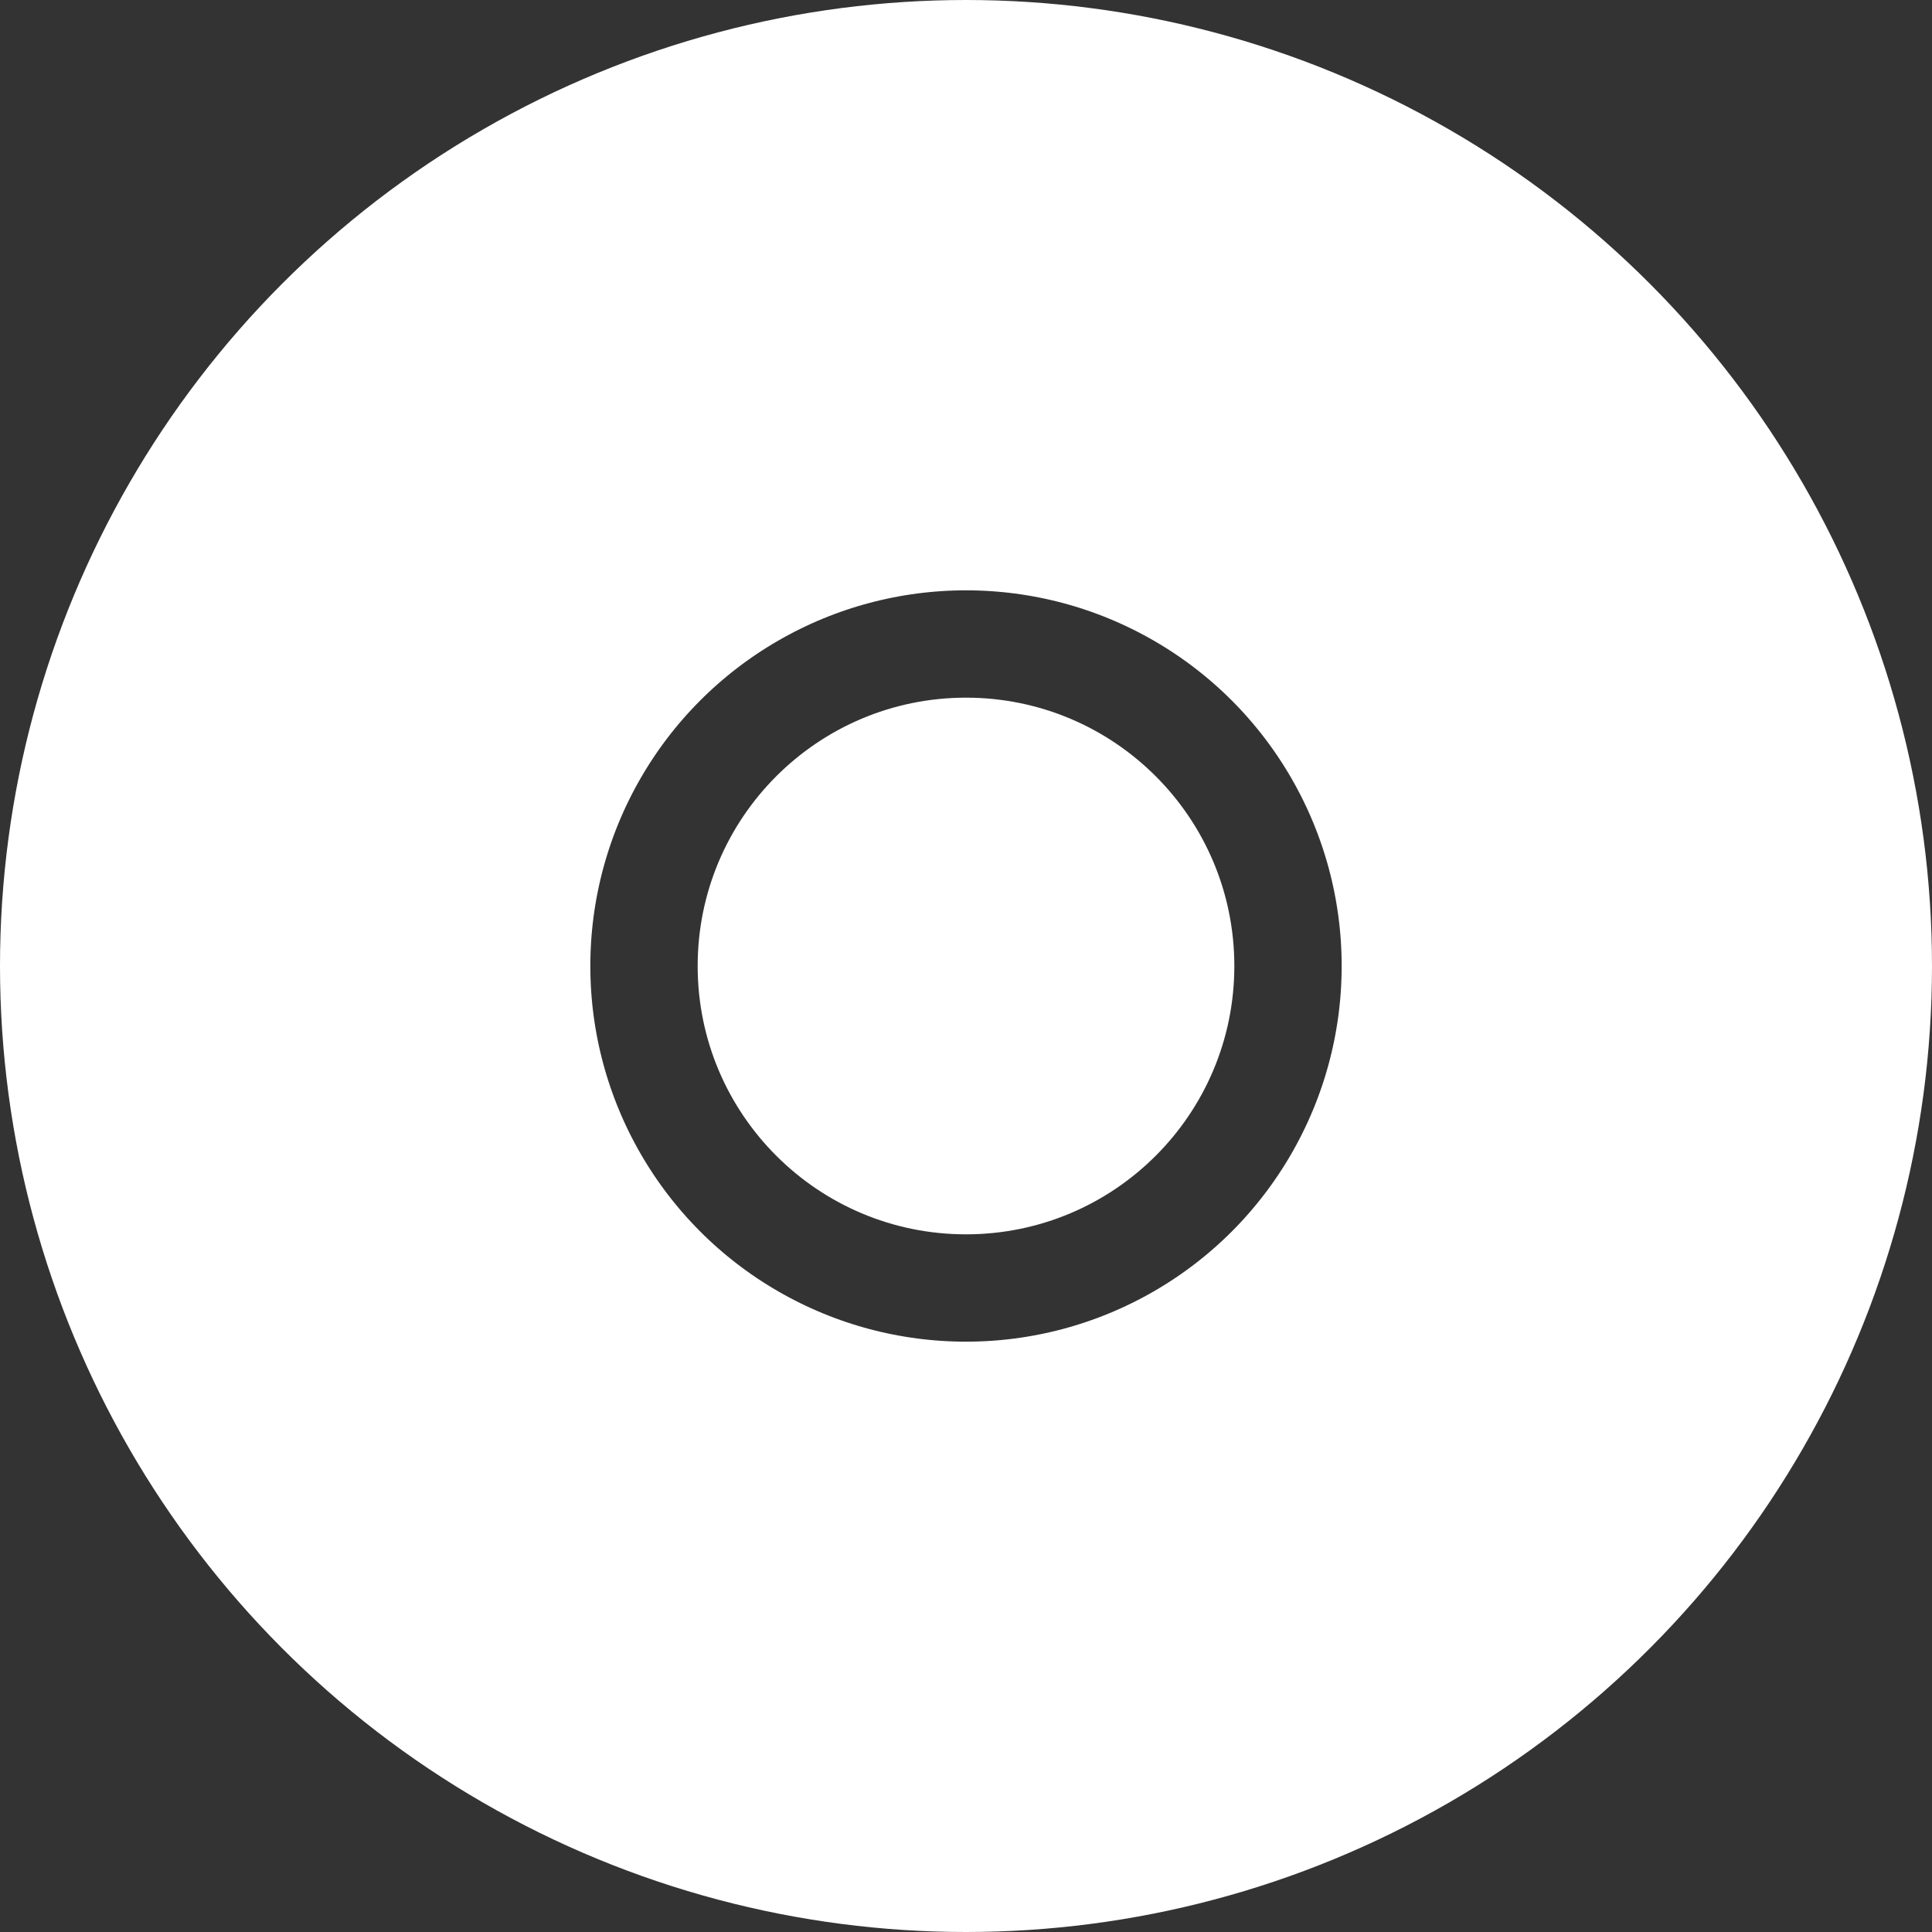
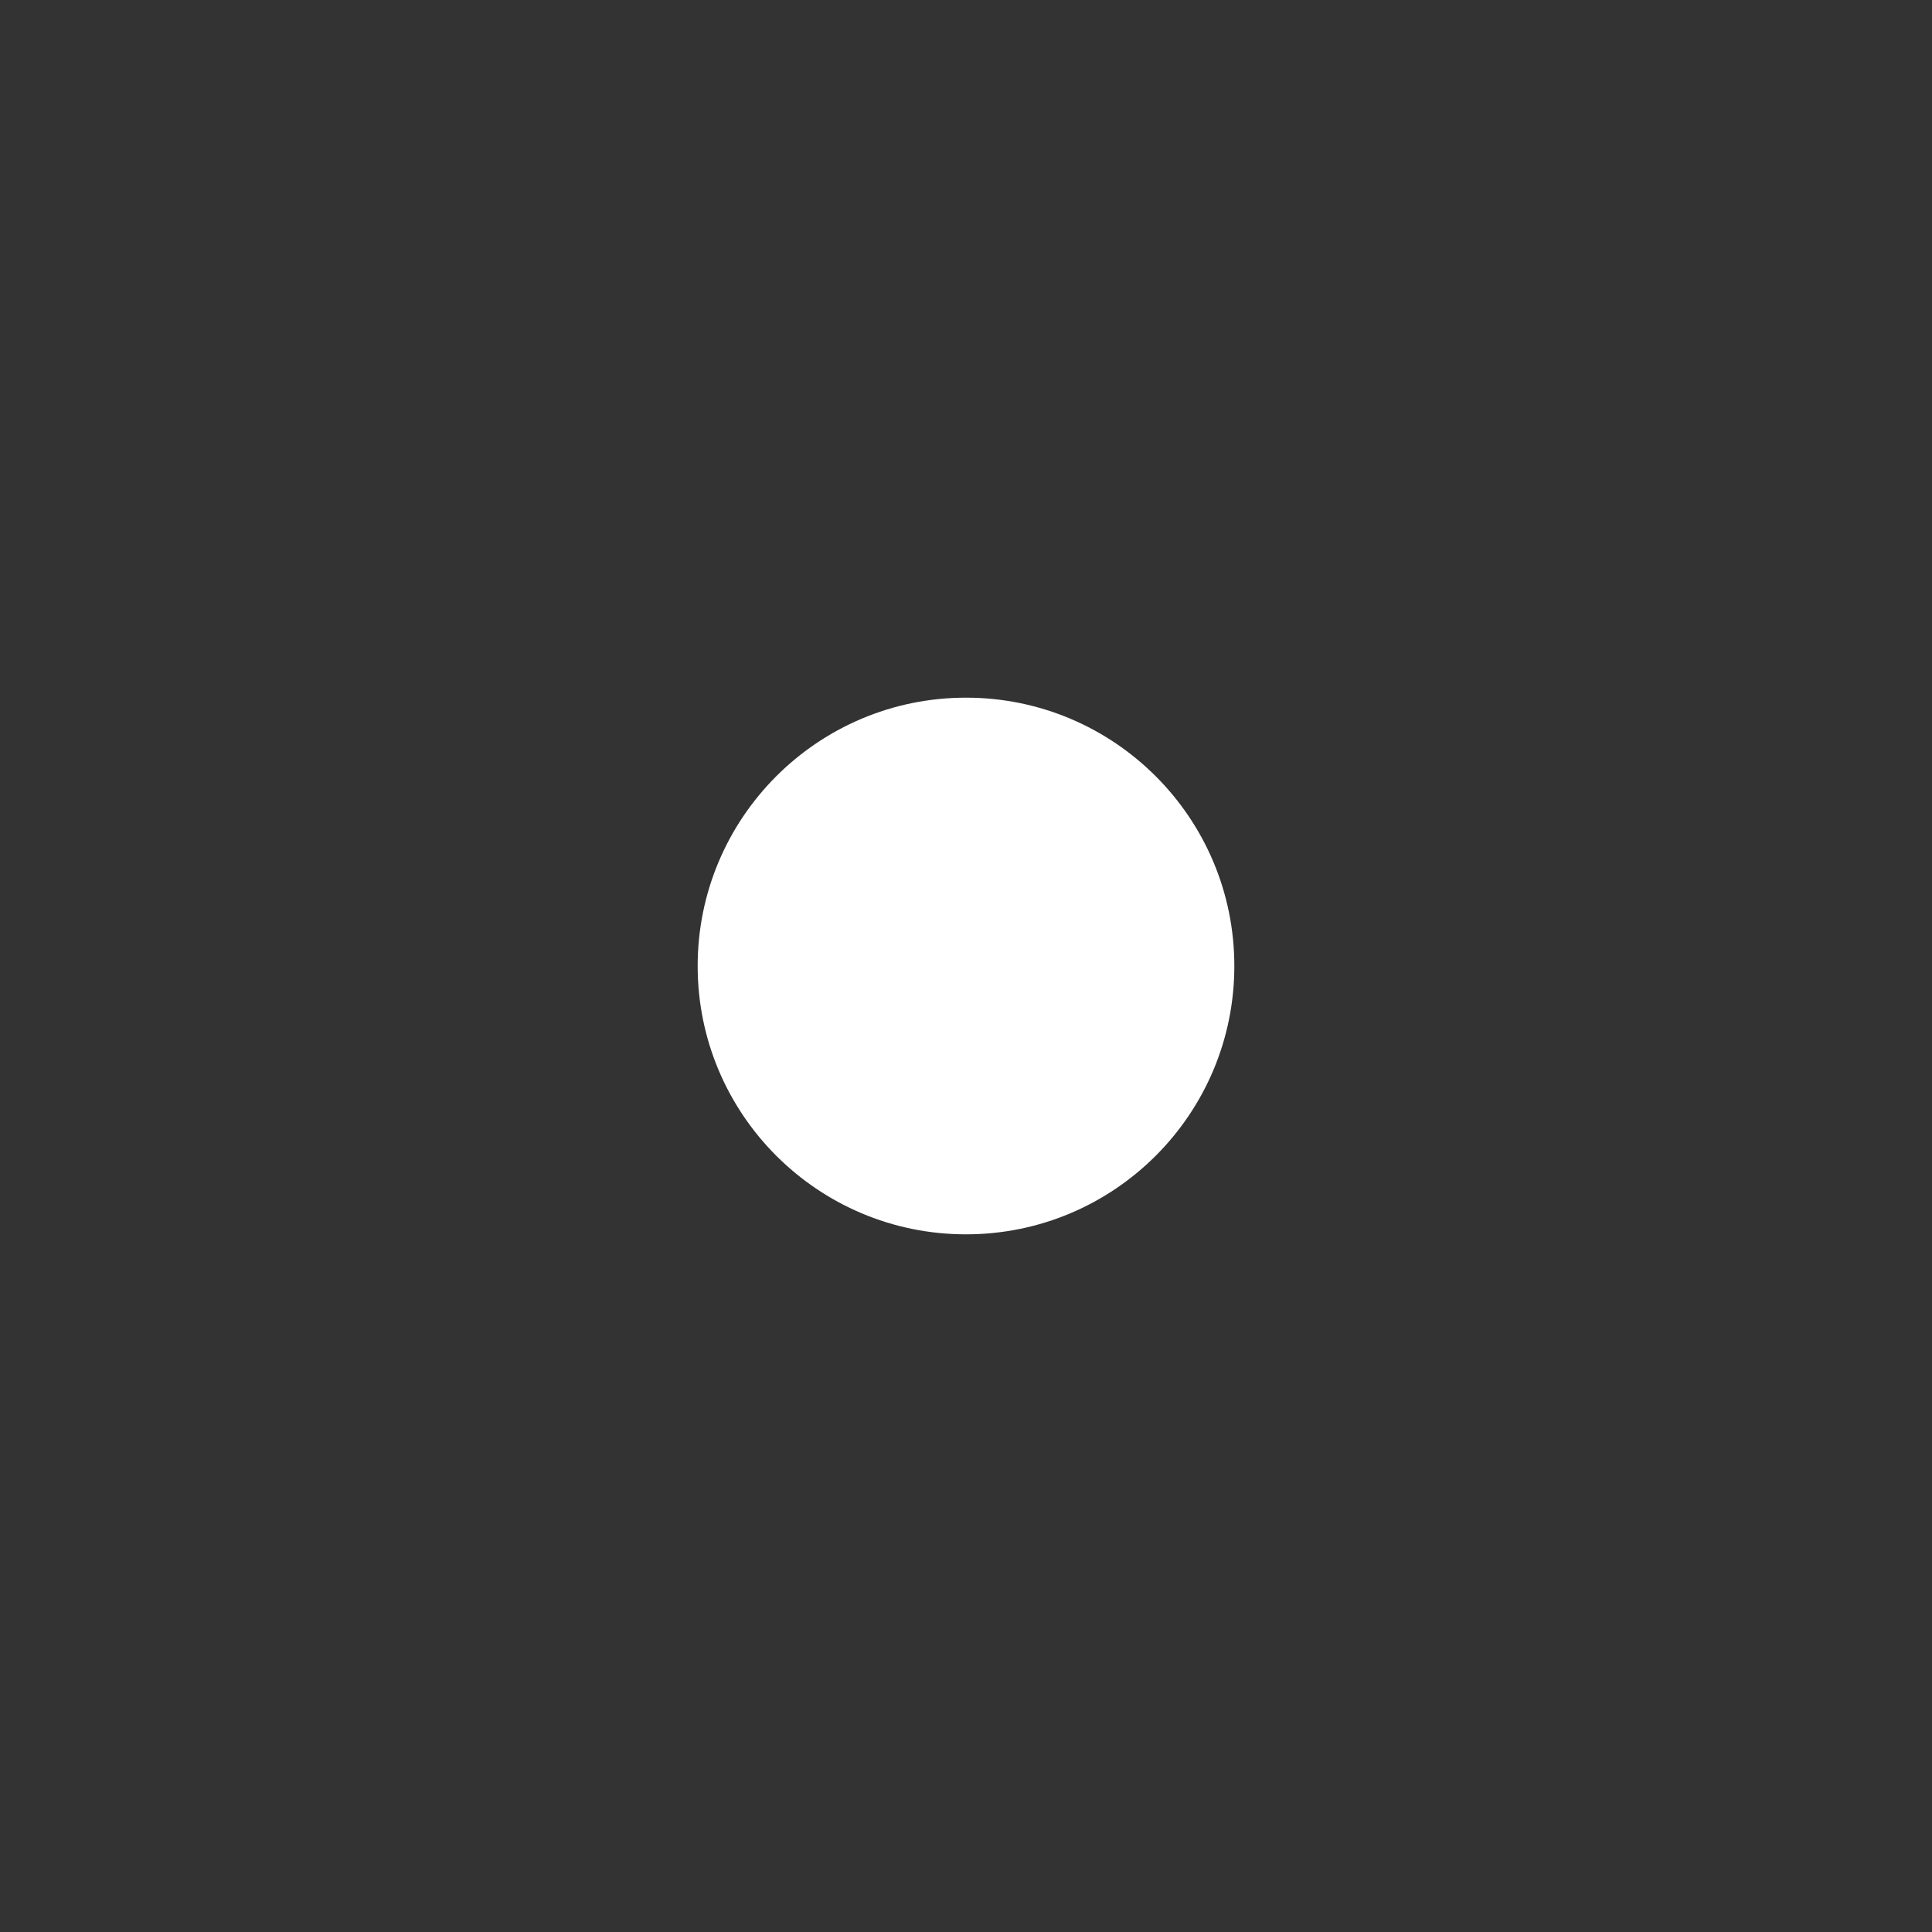
<svg xmlns="http://www.w3.org/2000/svg" width="36" height="36" viewBox="0 0 36 36">
  <rect x="0" y="0" width="36" height="36" fill="#333333" stroke="none" />
  <g id="scale-up-icon-essence" transform="translate(-0.091 -0.035)">
    <g id="Ellipse_116" data-name="Ellipse 116" transform="translate(0.091 0.035)" fill="none" stroke="#fff" stroke-width="11">
      <circle cx="18" cy="18" r="18" stroke="none" />
-       <circle cx="18" cy="18" r="12.5" fill="none" />
    </g>
    <circle id="Ellipse_117" data-name="Ellipse 117" cx="5" cy="5" r="5" transform="translate(13.091 13.035)" fill="#fff" />
  </g>
</svg>